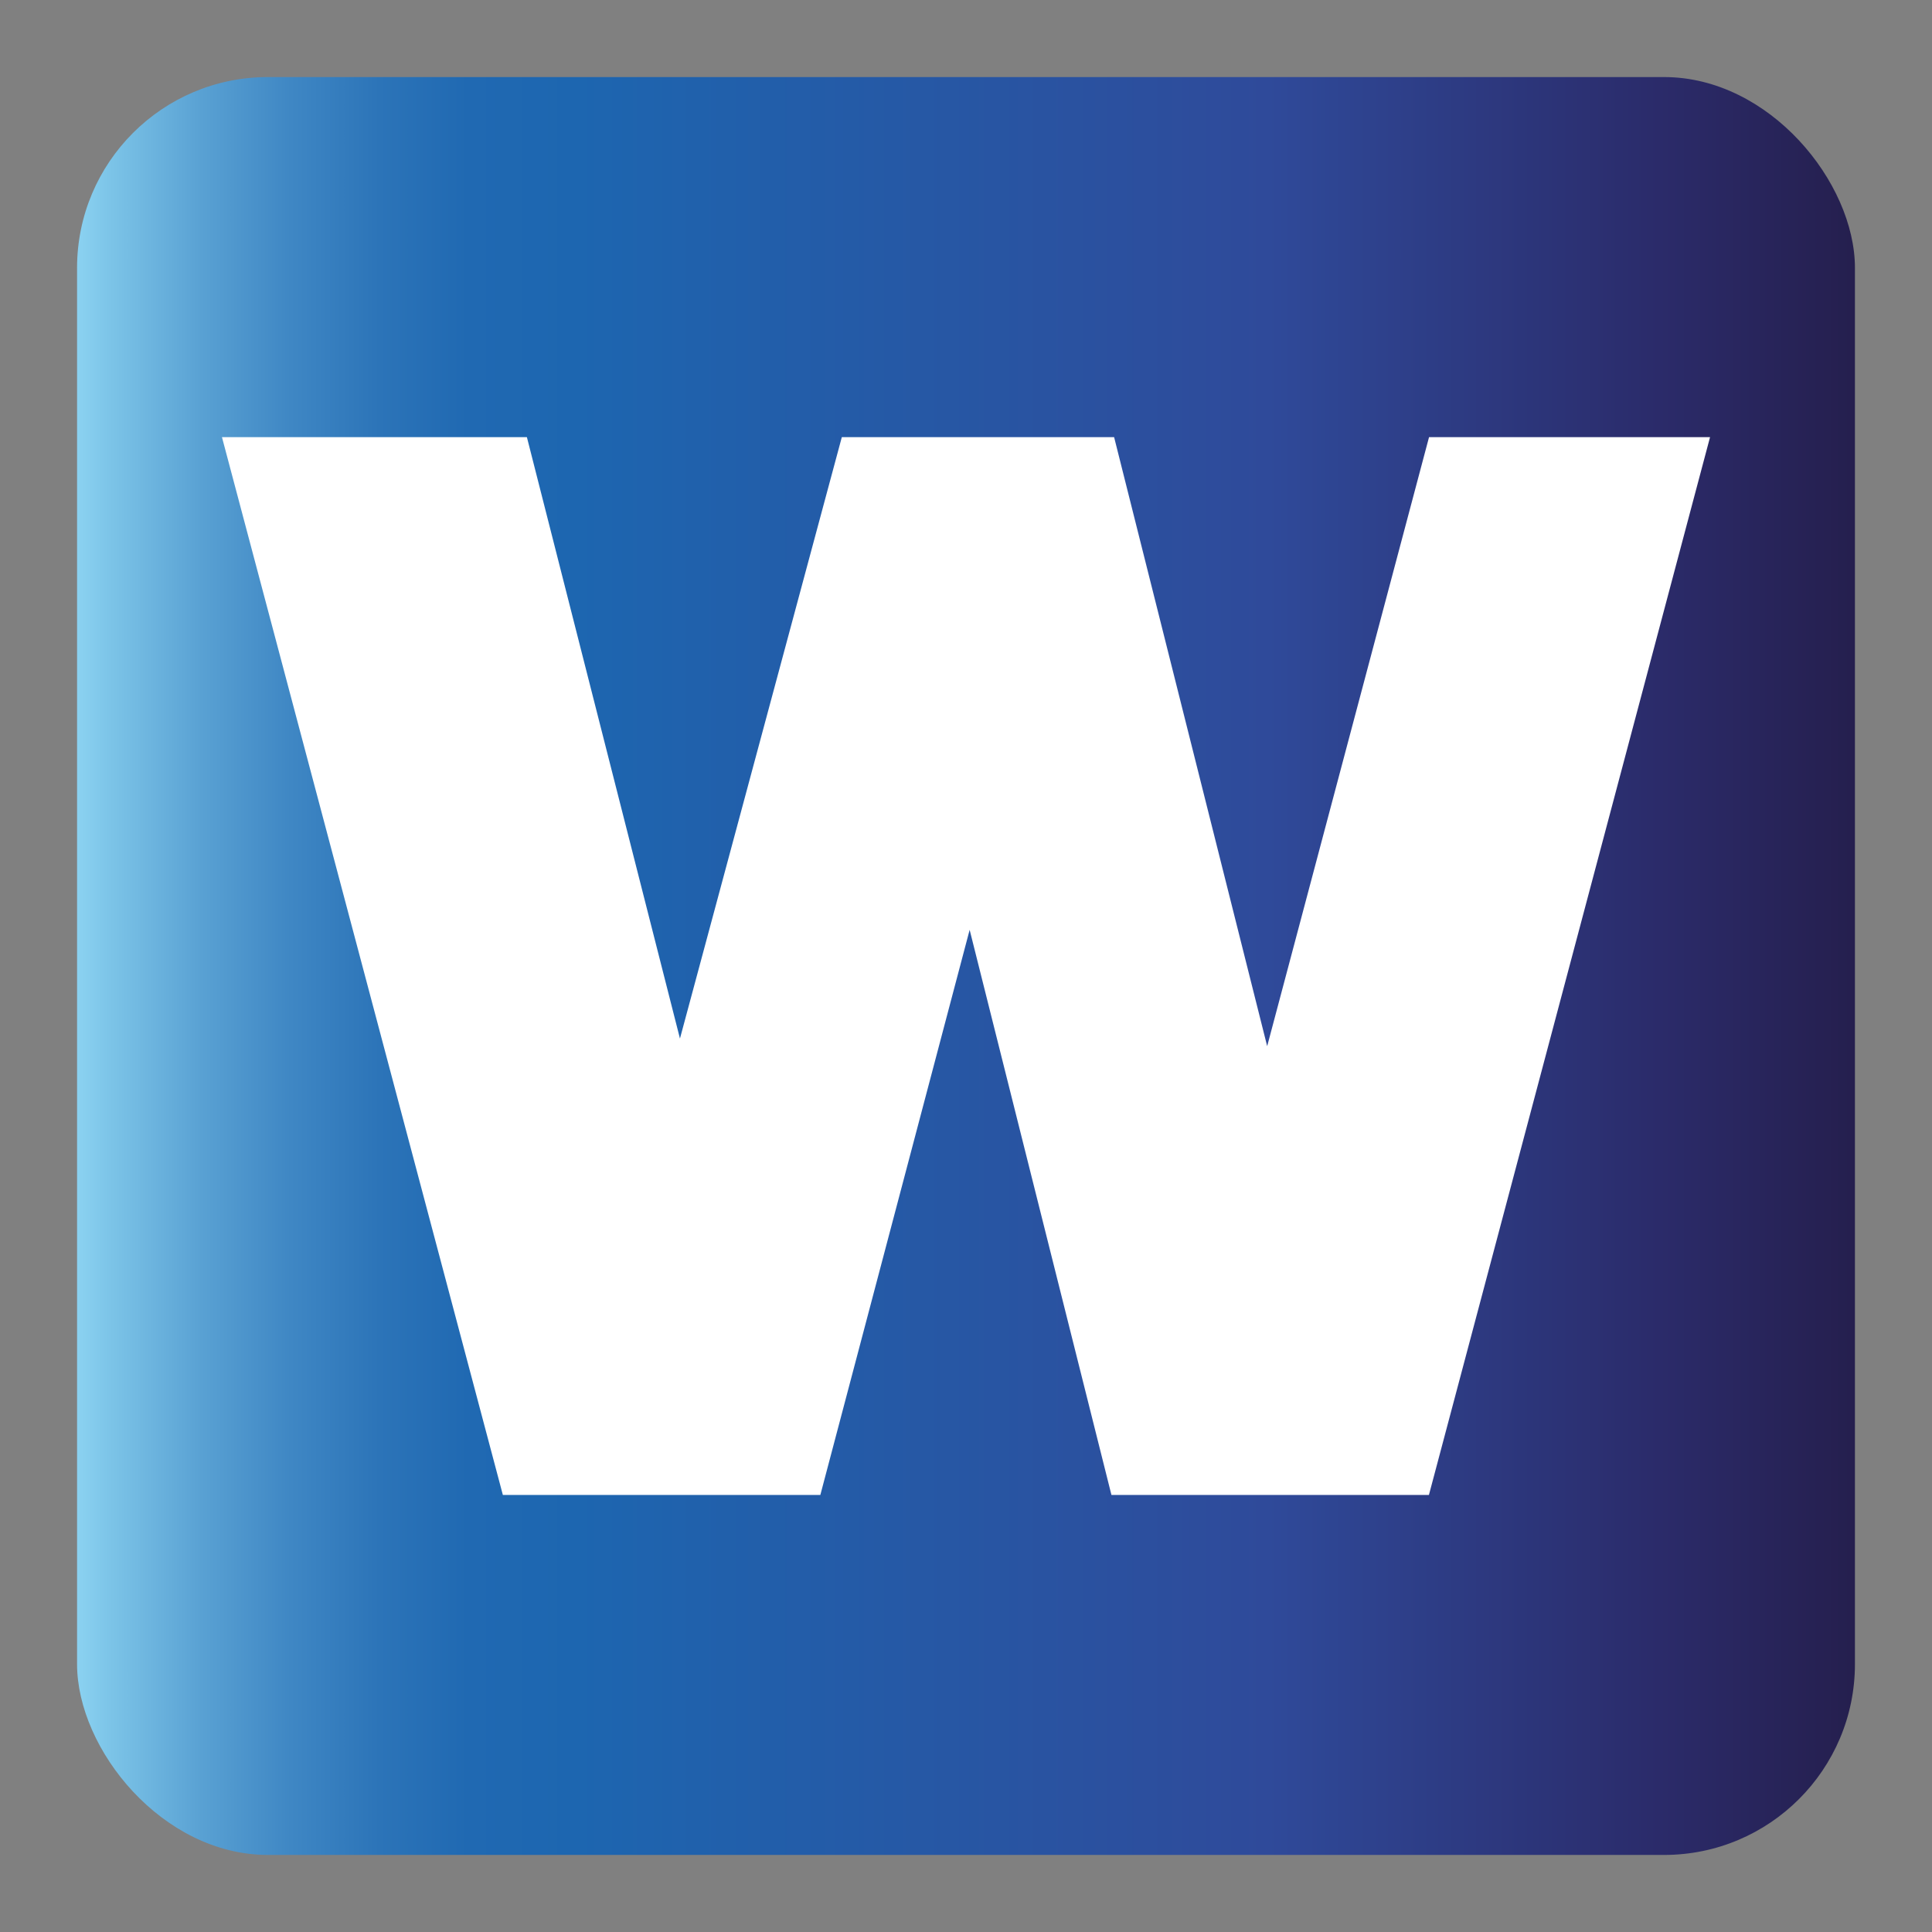
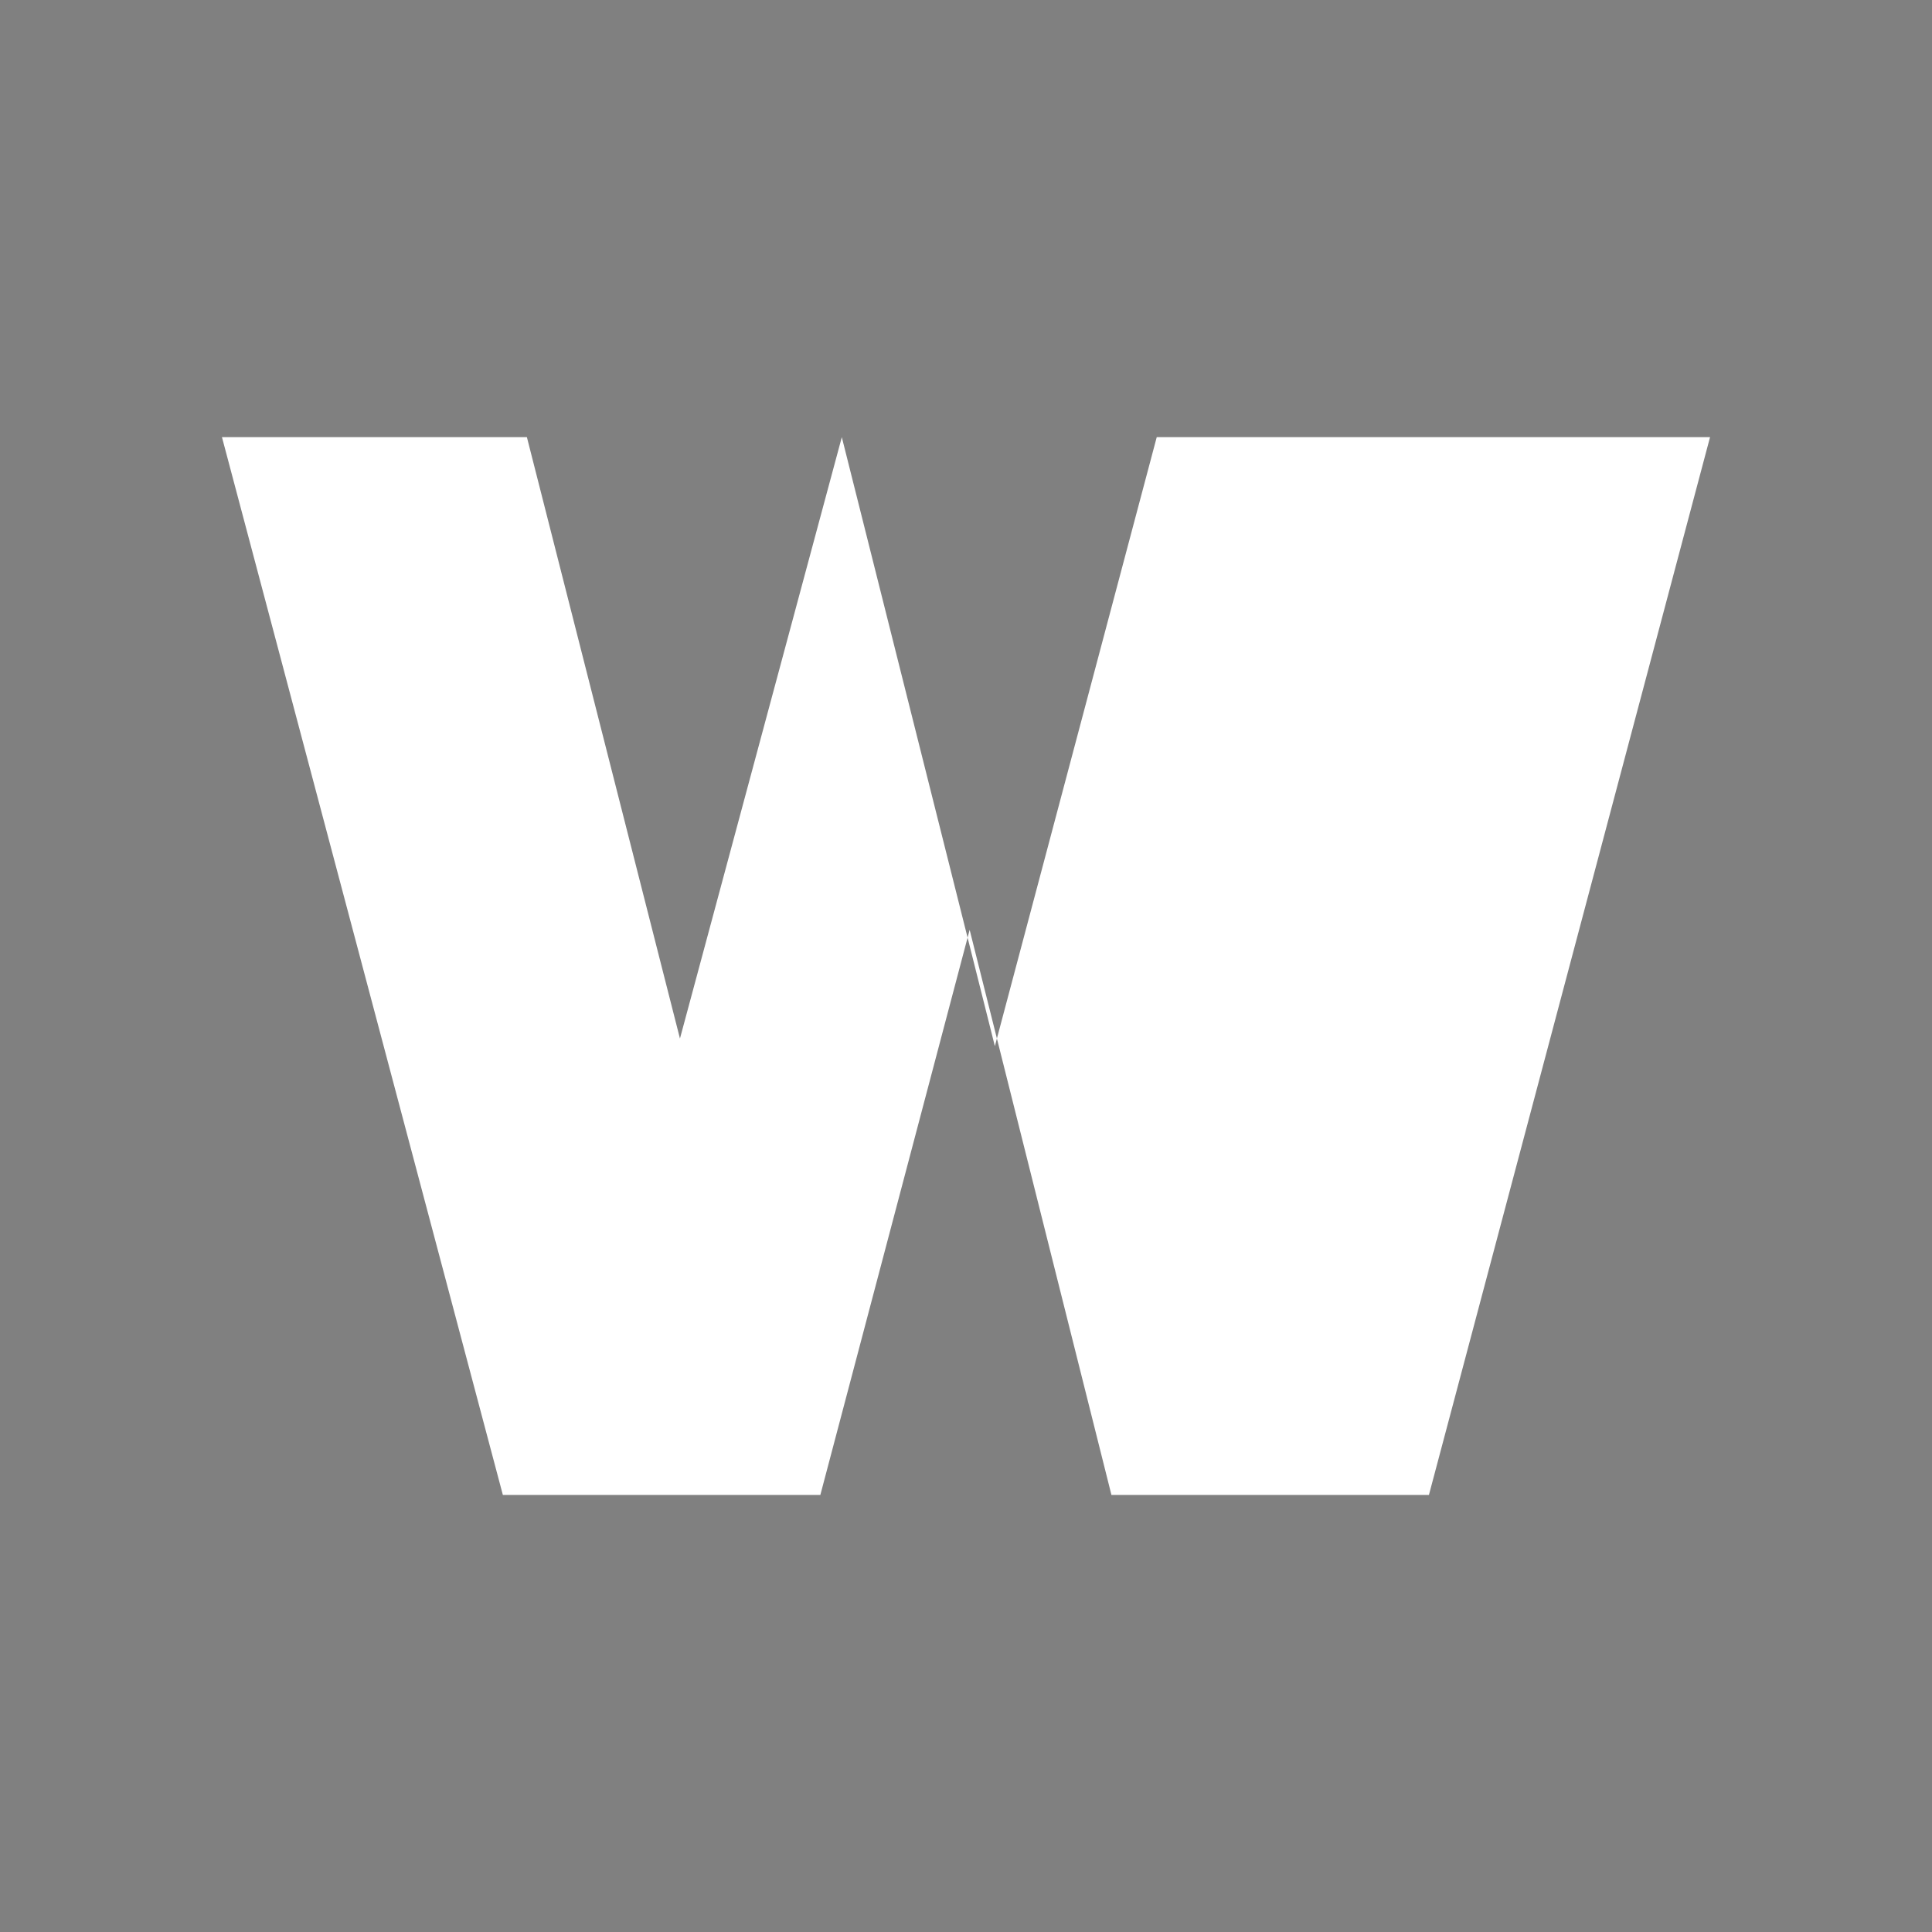
<svg xmlns="http://www.w3.org/2000/svg" id="_Слой_1" data-name="Слой 1" viewBox="0 0 180 180">
  <rect x="0" y="0" width="180" height="180" fill="#808080" stroke="none" />
  <defs>
    <style>
      .cls-1 {
        fill: #fff;
      }

      .cls-1, .cls-2 {
        stroke-width: 0px;
      }

      .cls-2 {
        fill: url(#_Безымянный_градиент_48);
      }
    </style>
    <linearGradient id="_Безымянный_градиент_48" data-name="Безымянный градиент 48" x1="7.18" y1="90" x2="172.82" y2="90" gradientUnits="userSpaceOnUse">
      <stop offset="0" stop-color="#8bd2f1" />
      <stop offset=".02" stop-color="#7bc3e7" />
      <stop offset=".07" stop-color="#59a1d3" />
      <stop offset=".12" stop-color="#3f87c4" />
      <stop offset=".17" stop-color="#2c74b8" />
      <stop offset=".22" stop-color="#2069b2" />
      <stop offset=".28" stop-color="#1d66b0" />
      <stop offset=".67" stop-color="#2f4a9a" />
      <stop offset=".89" stop-color="#2b2b6a" />
      <stop offset="1" stop-color="#251f4e" />
    </linearGradient>
  </defs>
-   <rect class="cls-2" x="7.18" y="7.18" width="165.64" height="165.64" rx="17.78" ry="17.78" />
-   <path class="cls-1" d="m159.32,40.73l-26.19,98.55h-29.58l-13.21-52.65-13.91,52.65h-29.58L20.68,40.73h28.41l14.26,56.03,15.08-56.03h25.37l14.26,56.74,15.08-56.74h26.19Z" />
+   <path class="cls-1" d="m159.32,40.73l-26.19,98.55h-29.58l-13.21-52.65-13.91,52.65h-29.58L20.68,40.73h28.41l14.26,56.03,15.08-56.03l14.26,56.74,15.08-56.74h26.19Z" />
</svg>